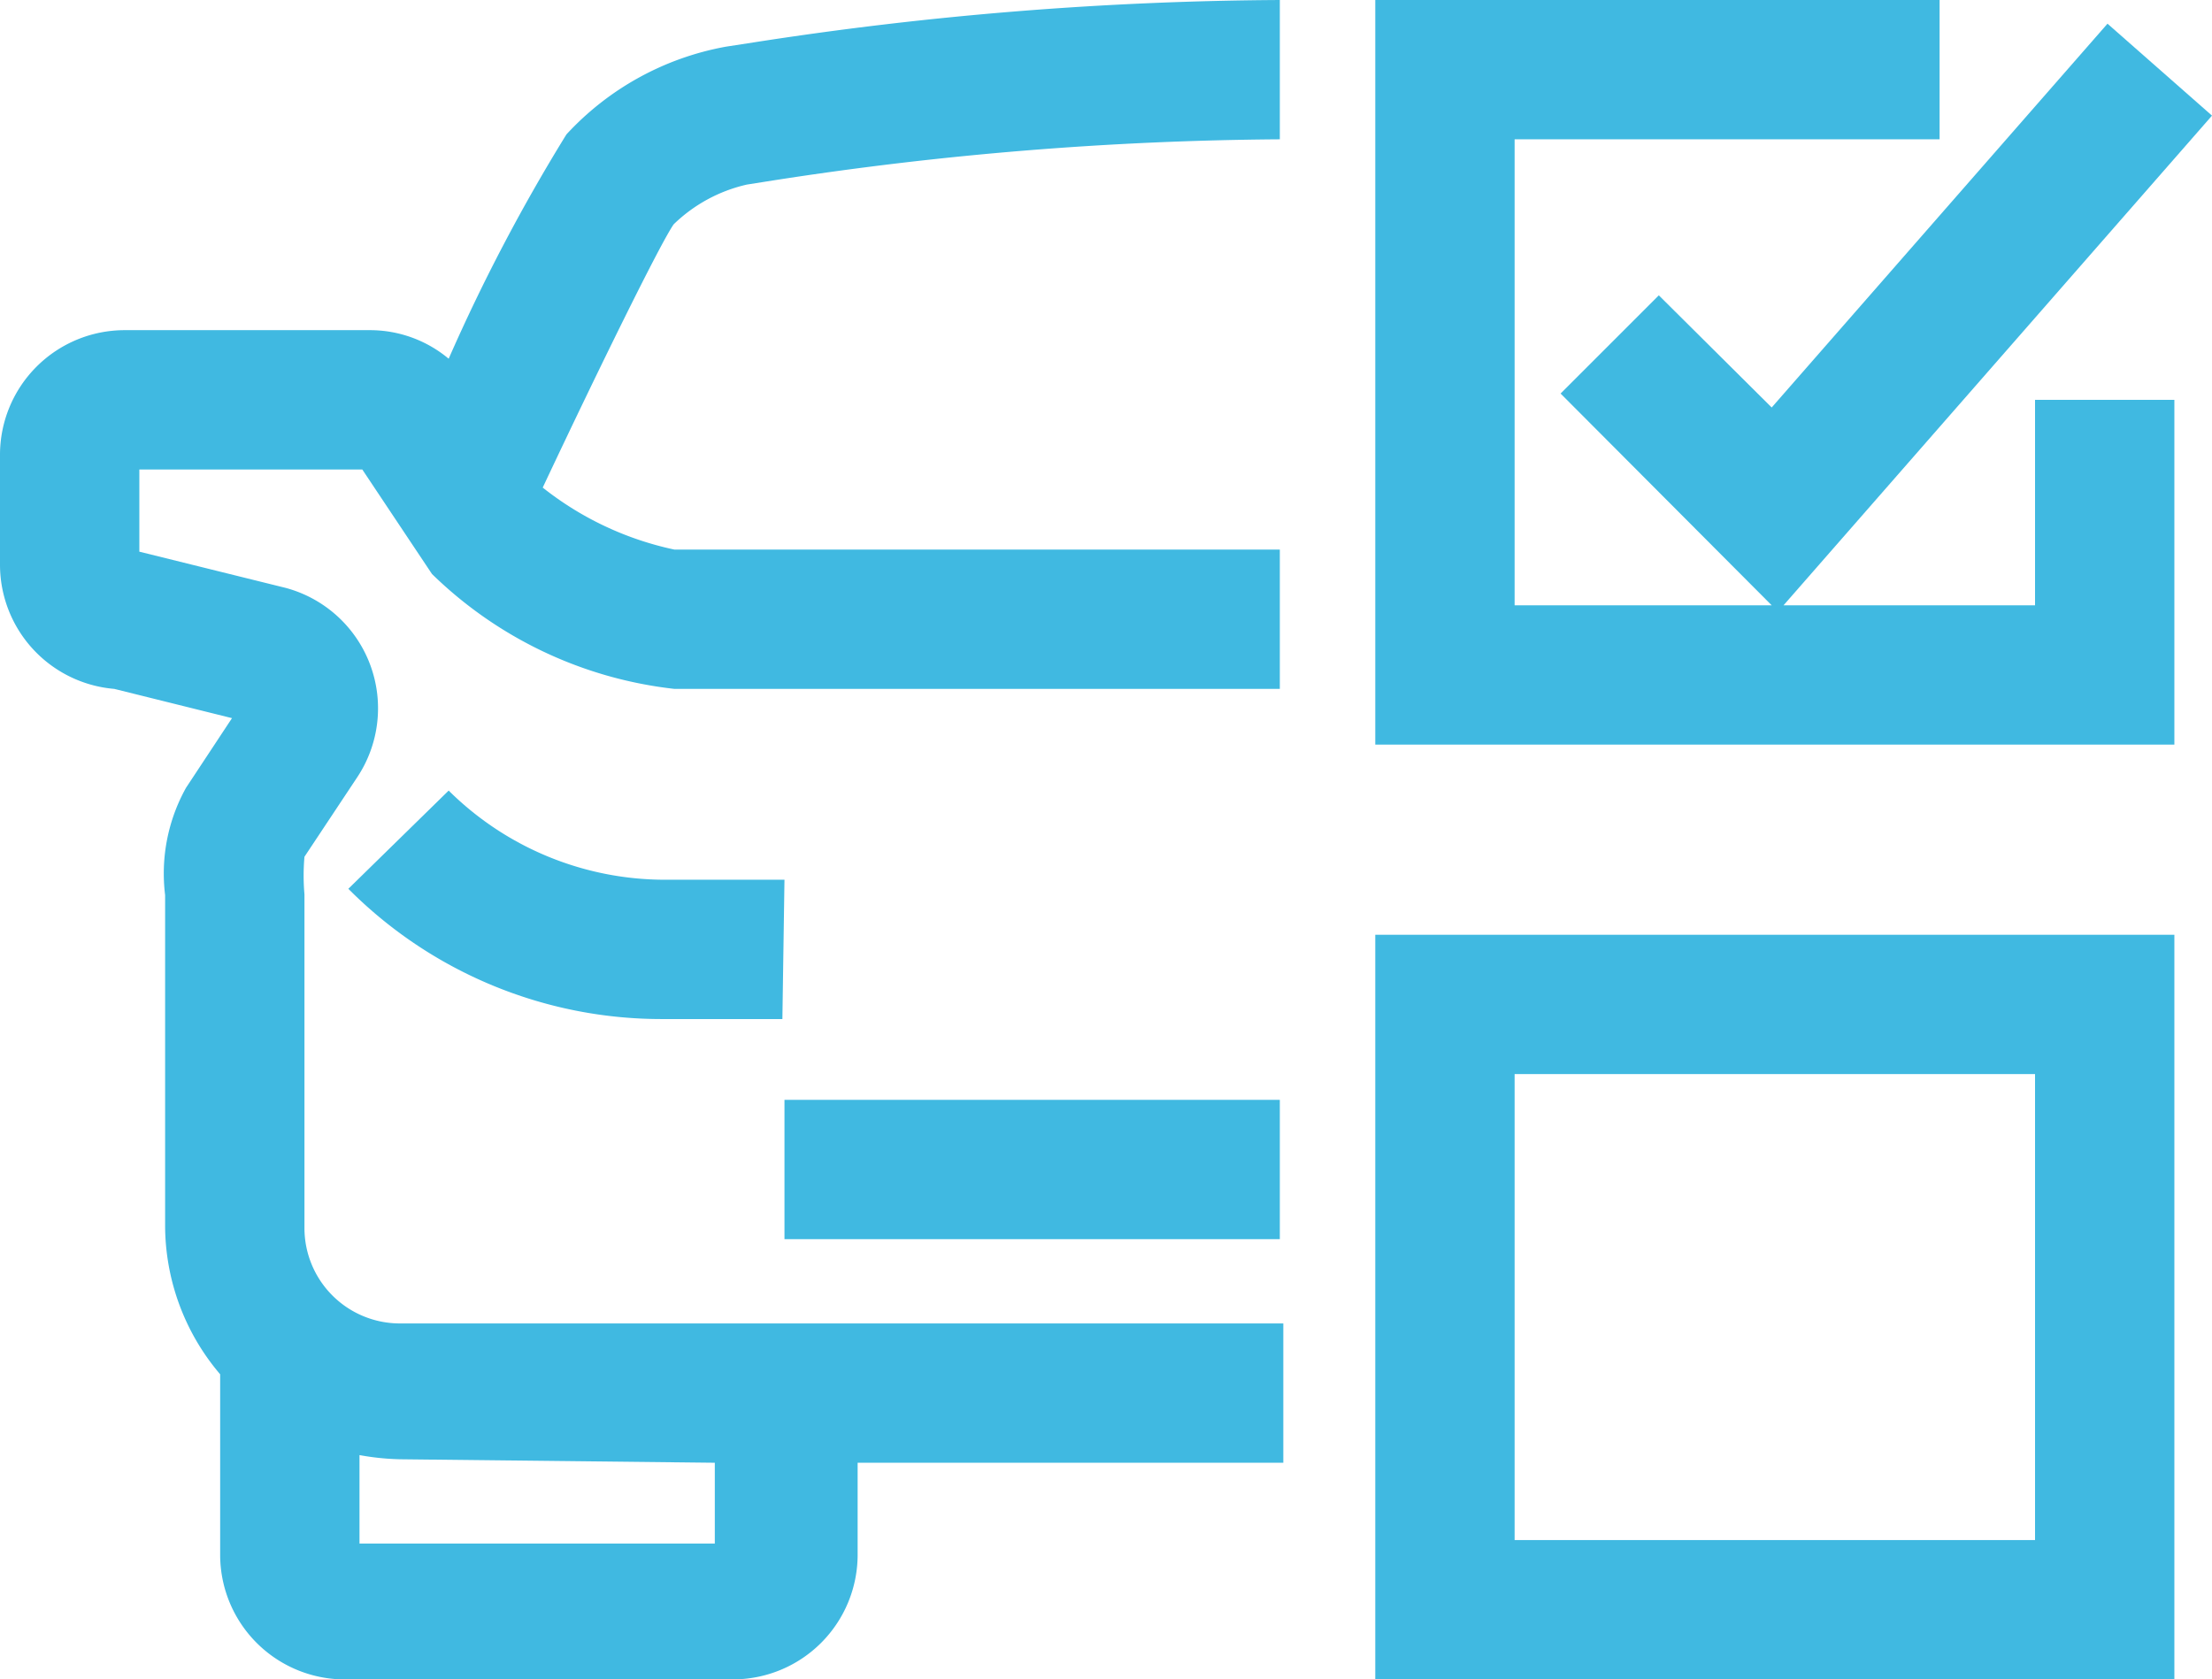
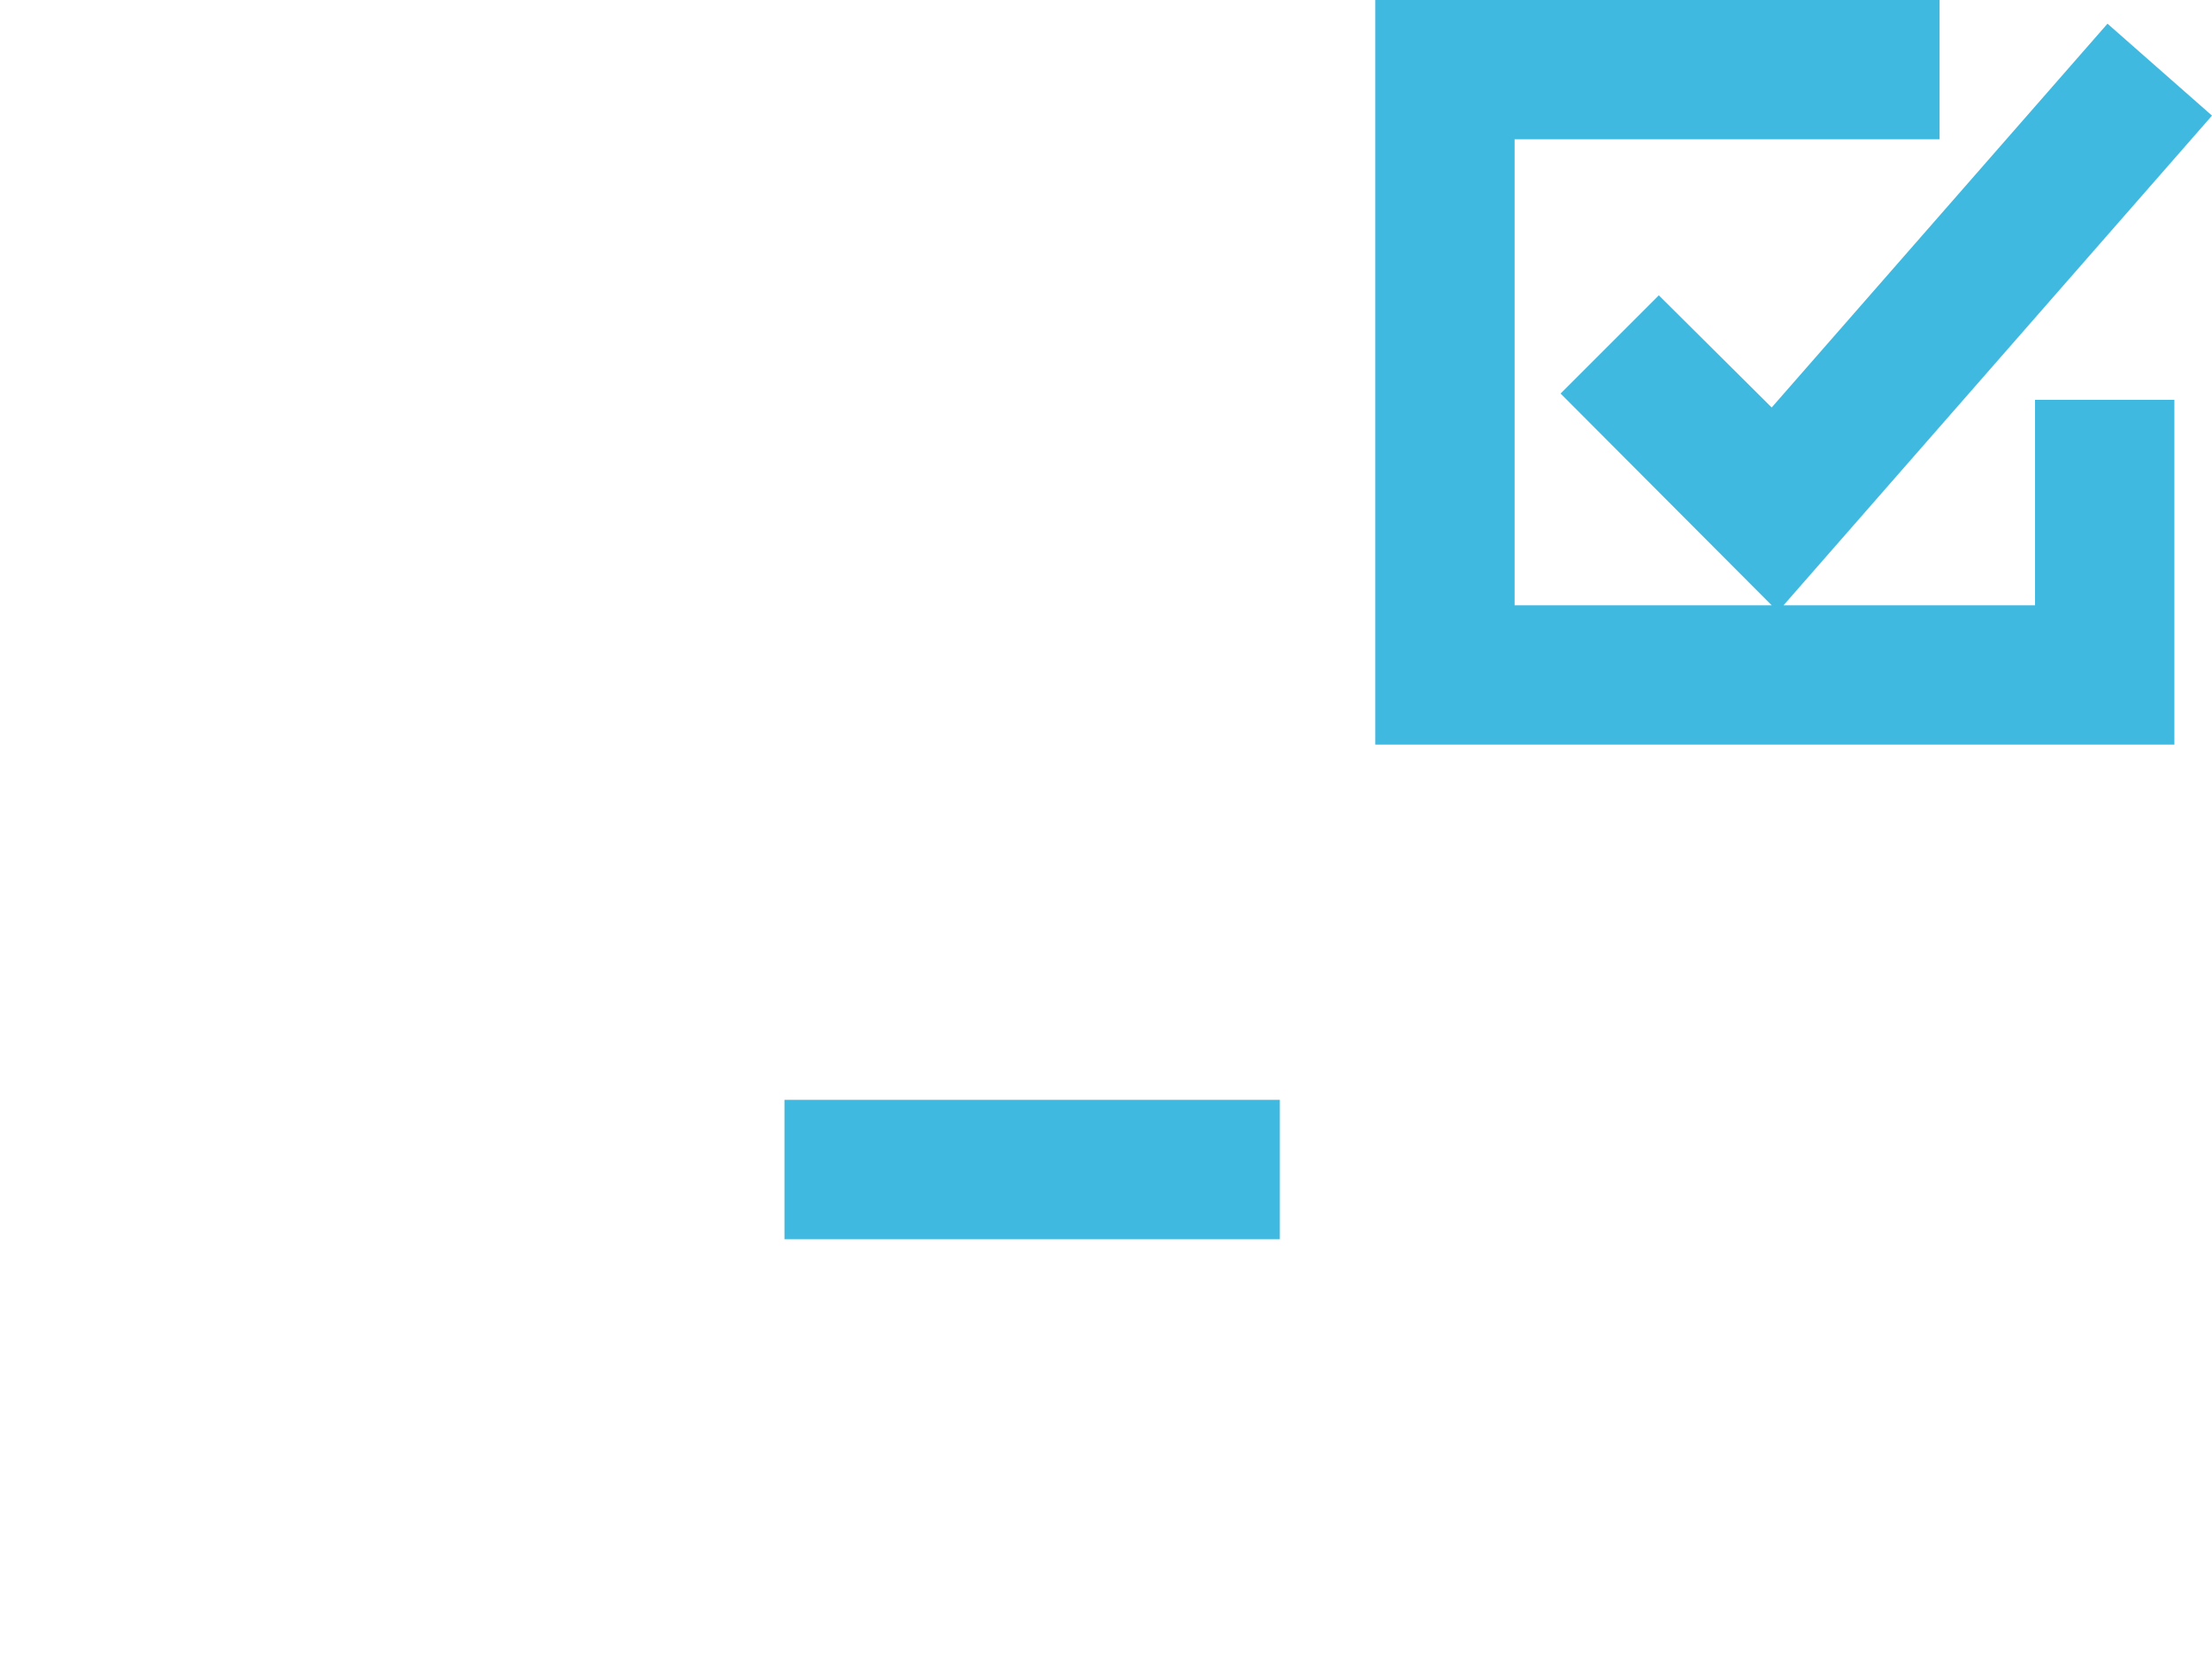
<svg xmlns="http://www.w3.org/2000/svg" viewBox="0 0 31.75 24.11">
  <defs>
    <style>.cls-1{fill:#40b9e1;}</style>
  </defs>
  <g id="Livello_2" data-name="Livello 2">
    <g id="Livello_1-2" data-name="Livello 1">
      <polygon class="cls-1" points="29.21 8.69 25.6 8.69 31.75 1.66 30.25 0.34 25.43 5.85 23.81 4.24 22.4 5.65 25.43 8.69 21.74 8.69 21.74 2 27.84 2 27.84 0 19.74 0 19.74 10.69 31.21 10.69 31.21 5.74 29.21 5.74 29.21 8.69" />
-       <path class="cls-1" d="M19.74,24.11H31.21V13.42H19.74Zm2-8.69h7.47v6.69H21.74Z" />
-       <path class="cls-1" d="M10.42.67A4.11,4.11,0,0,0,8.13,1.93,26.09,26.09,0,0,0,6.44,5.15a1.76,1.76,0,0,0-1.13-.41H1.79A1.79,1.79,0,0,0,0,6.53V8.11A1.79,1.79,0,0,0,1.64,9.89l1.69.42-.66,1a2.53,2.53,0,0,0-.3,1.54v4.74a3.3,3.3,0,0,0,.79,2.14v2.6A1.79,1.79,0,0,0,5,24.11h5.52a1.79,1.79,0,0,0,1.79-1.79V21h6.11V19H5.74a1.37,1.37,0,0,1-1.37-1.37V12.84a3.11,3.11,0,0,1,0-.54l.75-1.13A1.79,1.79,0,0,0,4.1,8.44L2,7.92,2,6.74H5.2l1,1.5A5.92,5.92,0,0,0,9.68,9.89h8.69v-2H9.68A4.57,4.57,0,0,1,7.79,7h0c.8-1.7,1.69-3.51,1.88-3.78a2.21,2.21,0,0,1,1.05-.57l.38-.06A49.39,49.39,0,0,1,18.37,2V0a50.77,50.77,0,0,0-7.56.61ZM10.26,21v1.16H5.16V20.89a3.68,3.68,0,0,0,.58.06Z" />
-       <path class="cls-1" d="M11.26,12.63H9.55a4.41,4.41,0,0,1-3.11-1.28L5,12.76a6.34,6.34,0,0,0,4.52,1.87h1.71Z" />
      <rect class="cls-1" x="11.26" y="15.79" width="7.11" height="2" />
    </g>
  </g>
</svg>